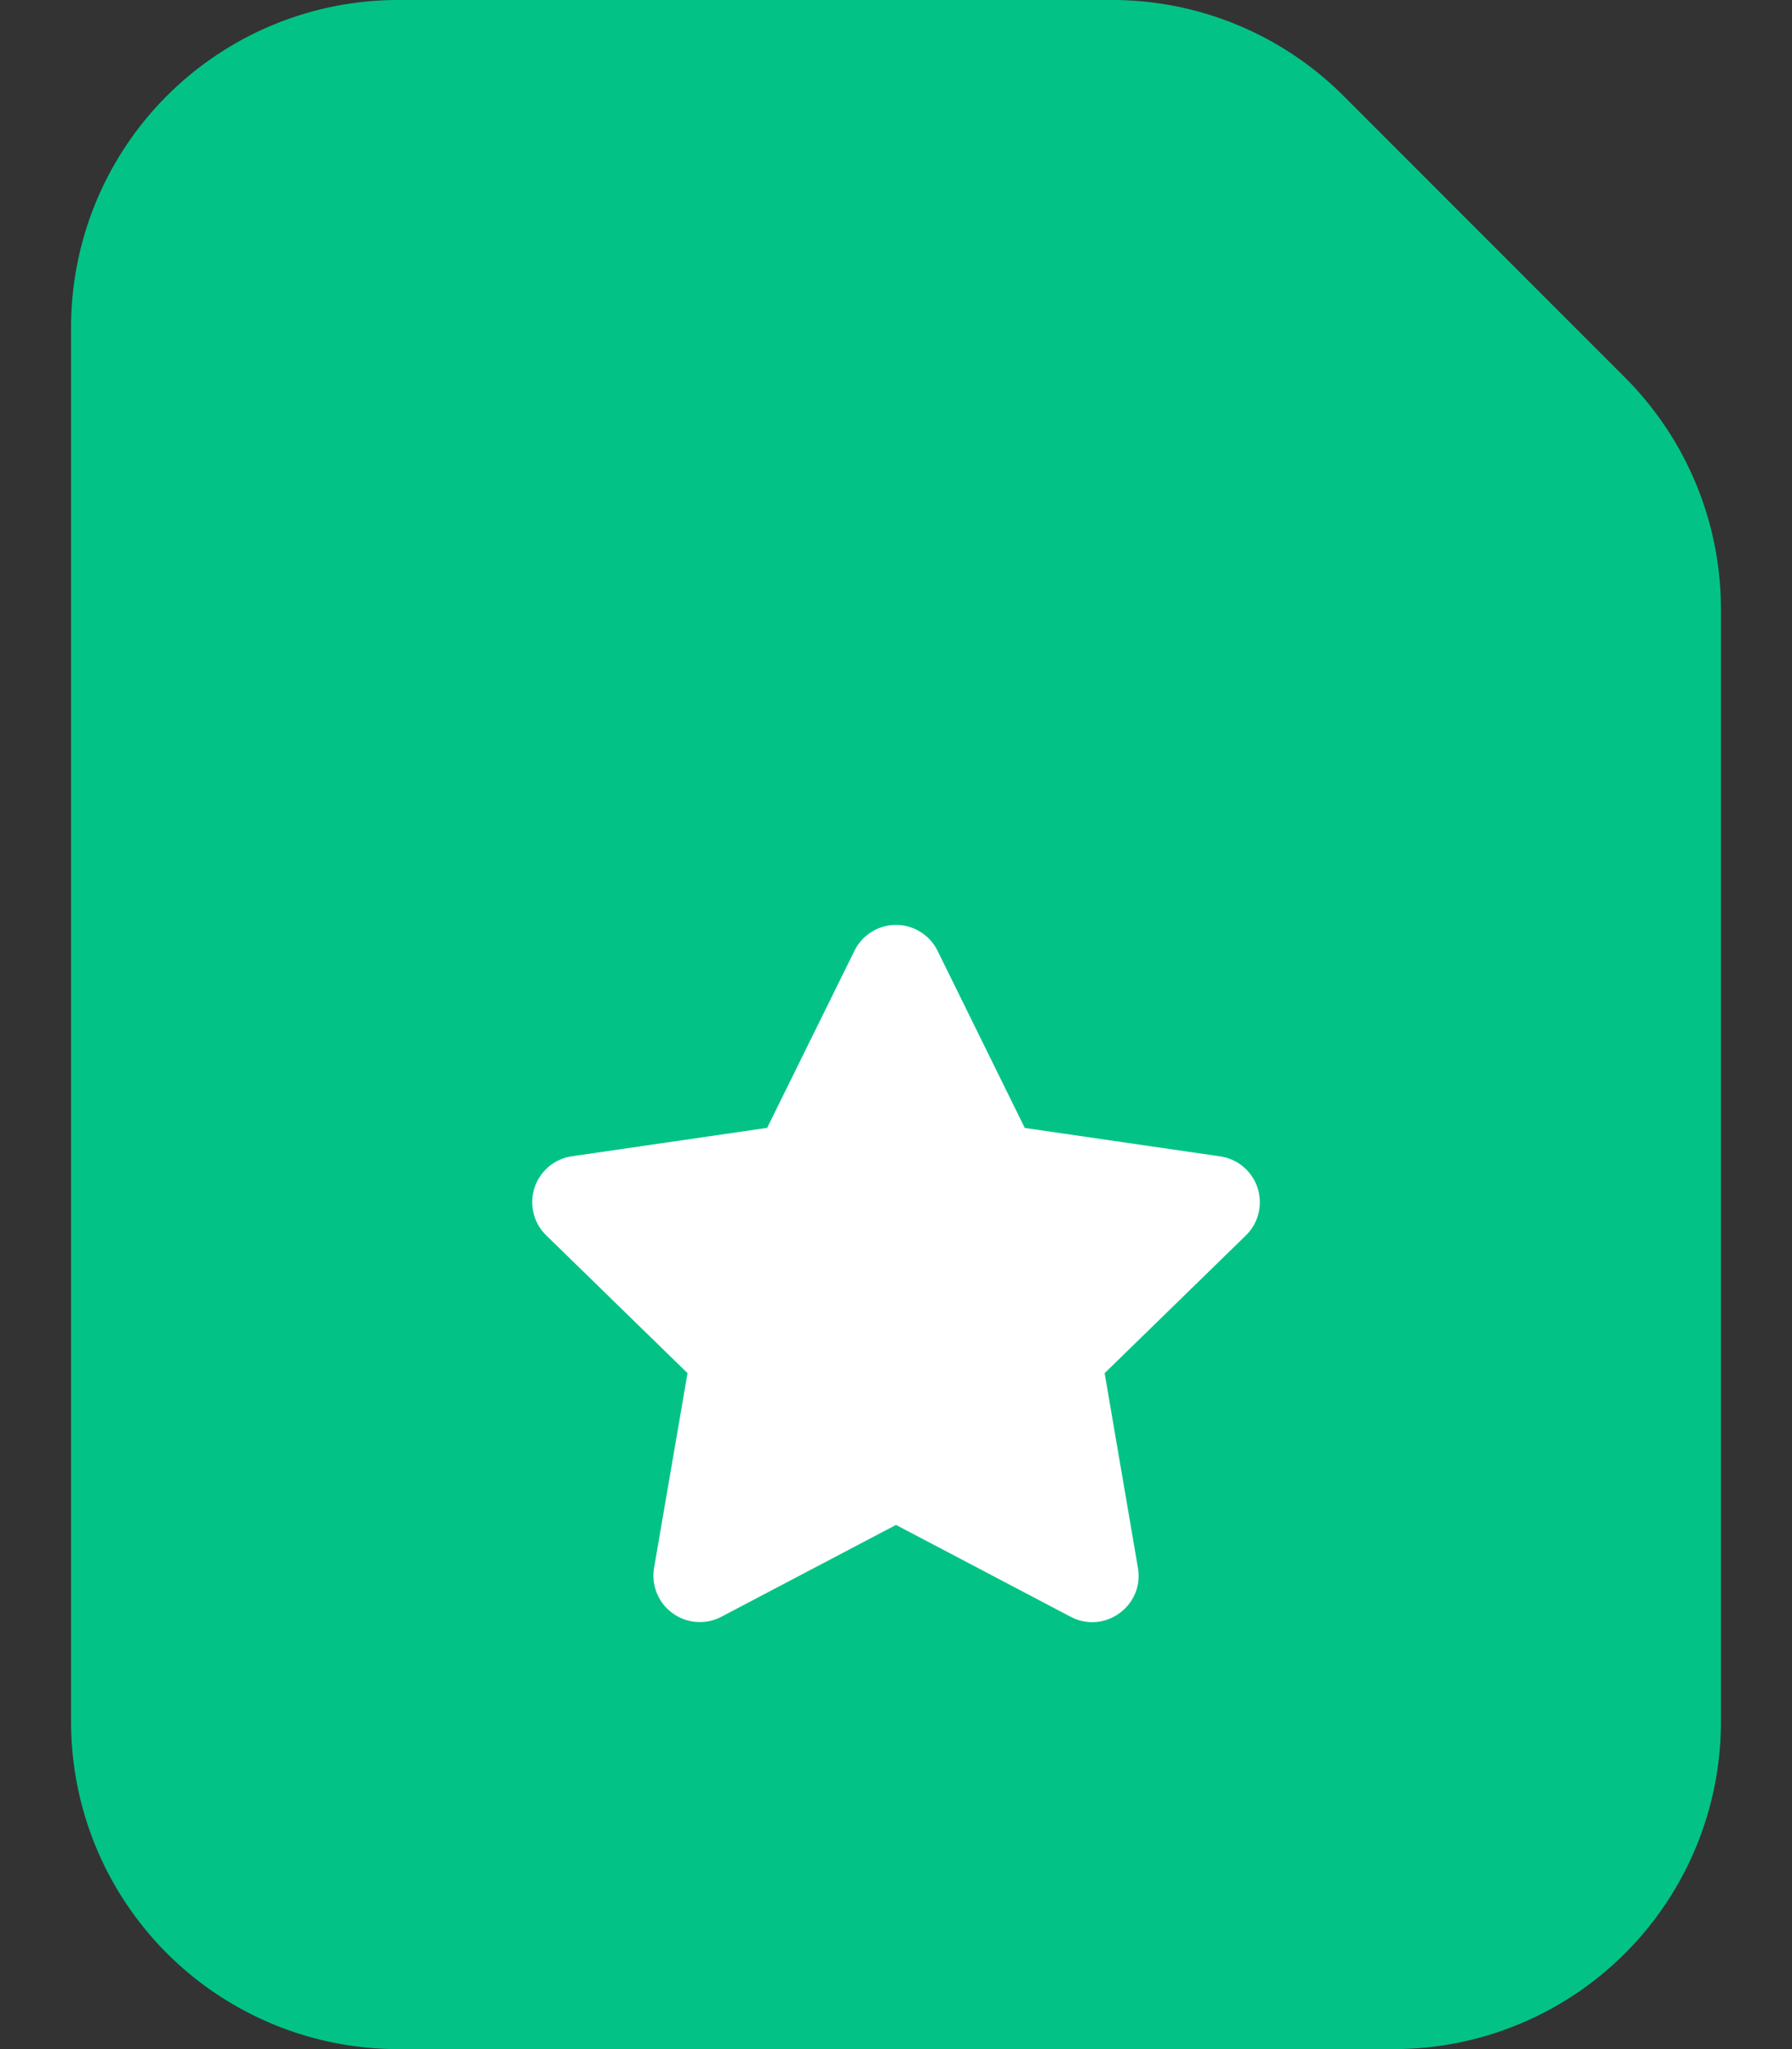
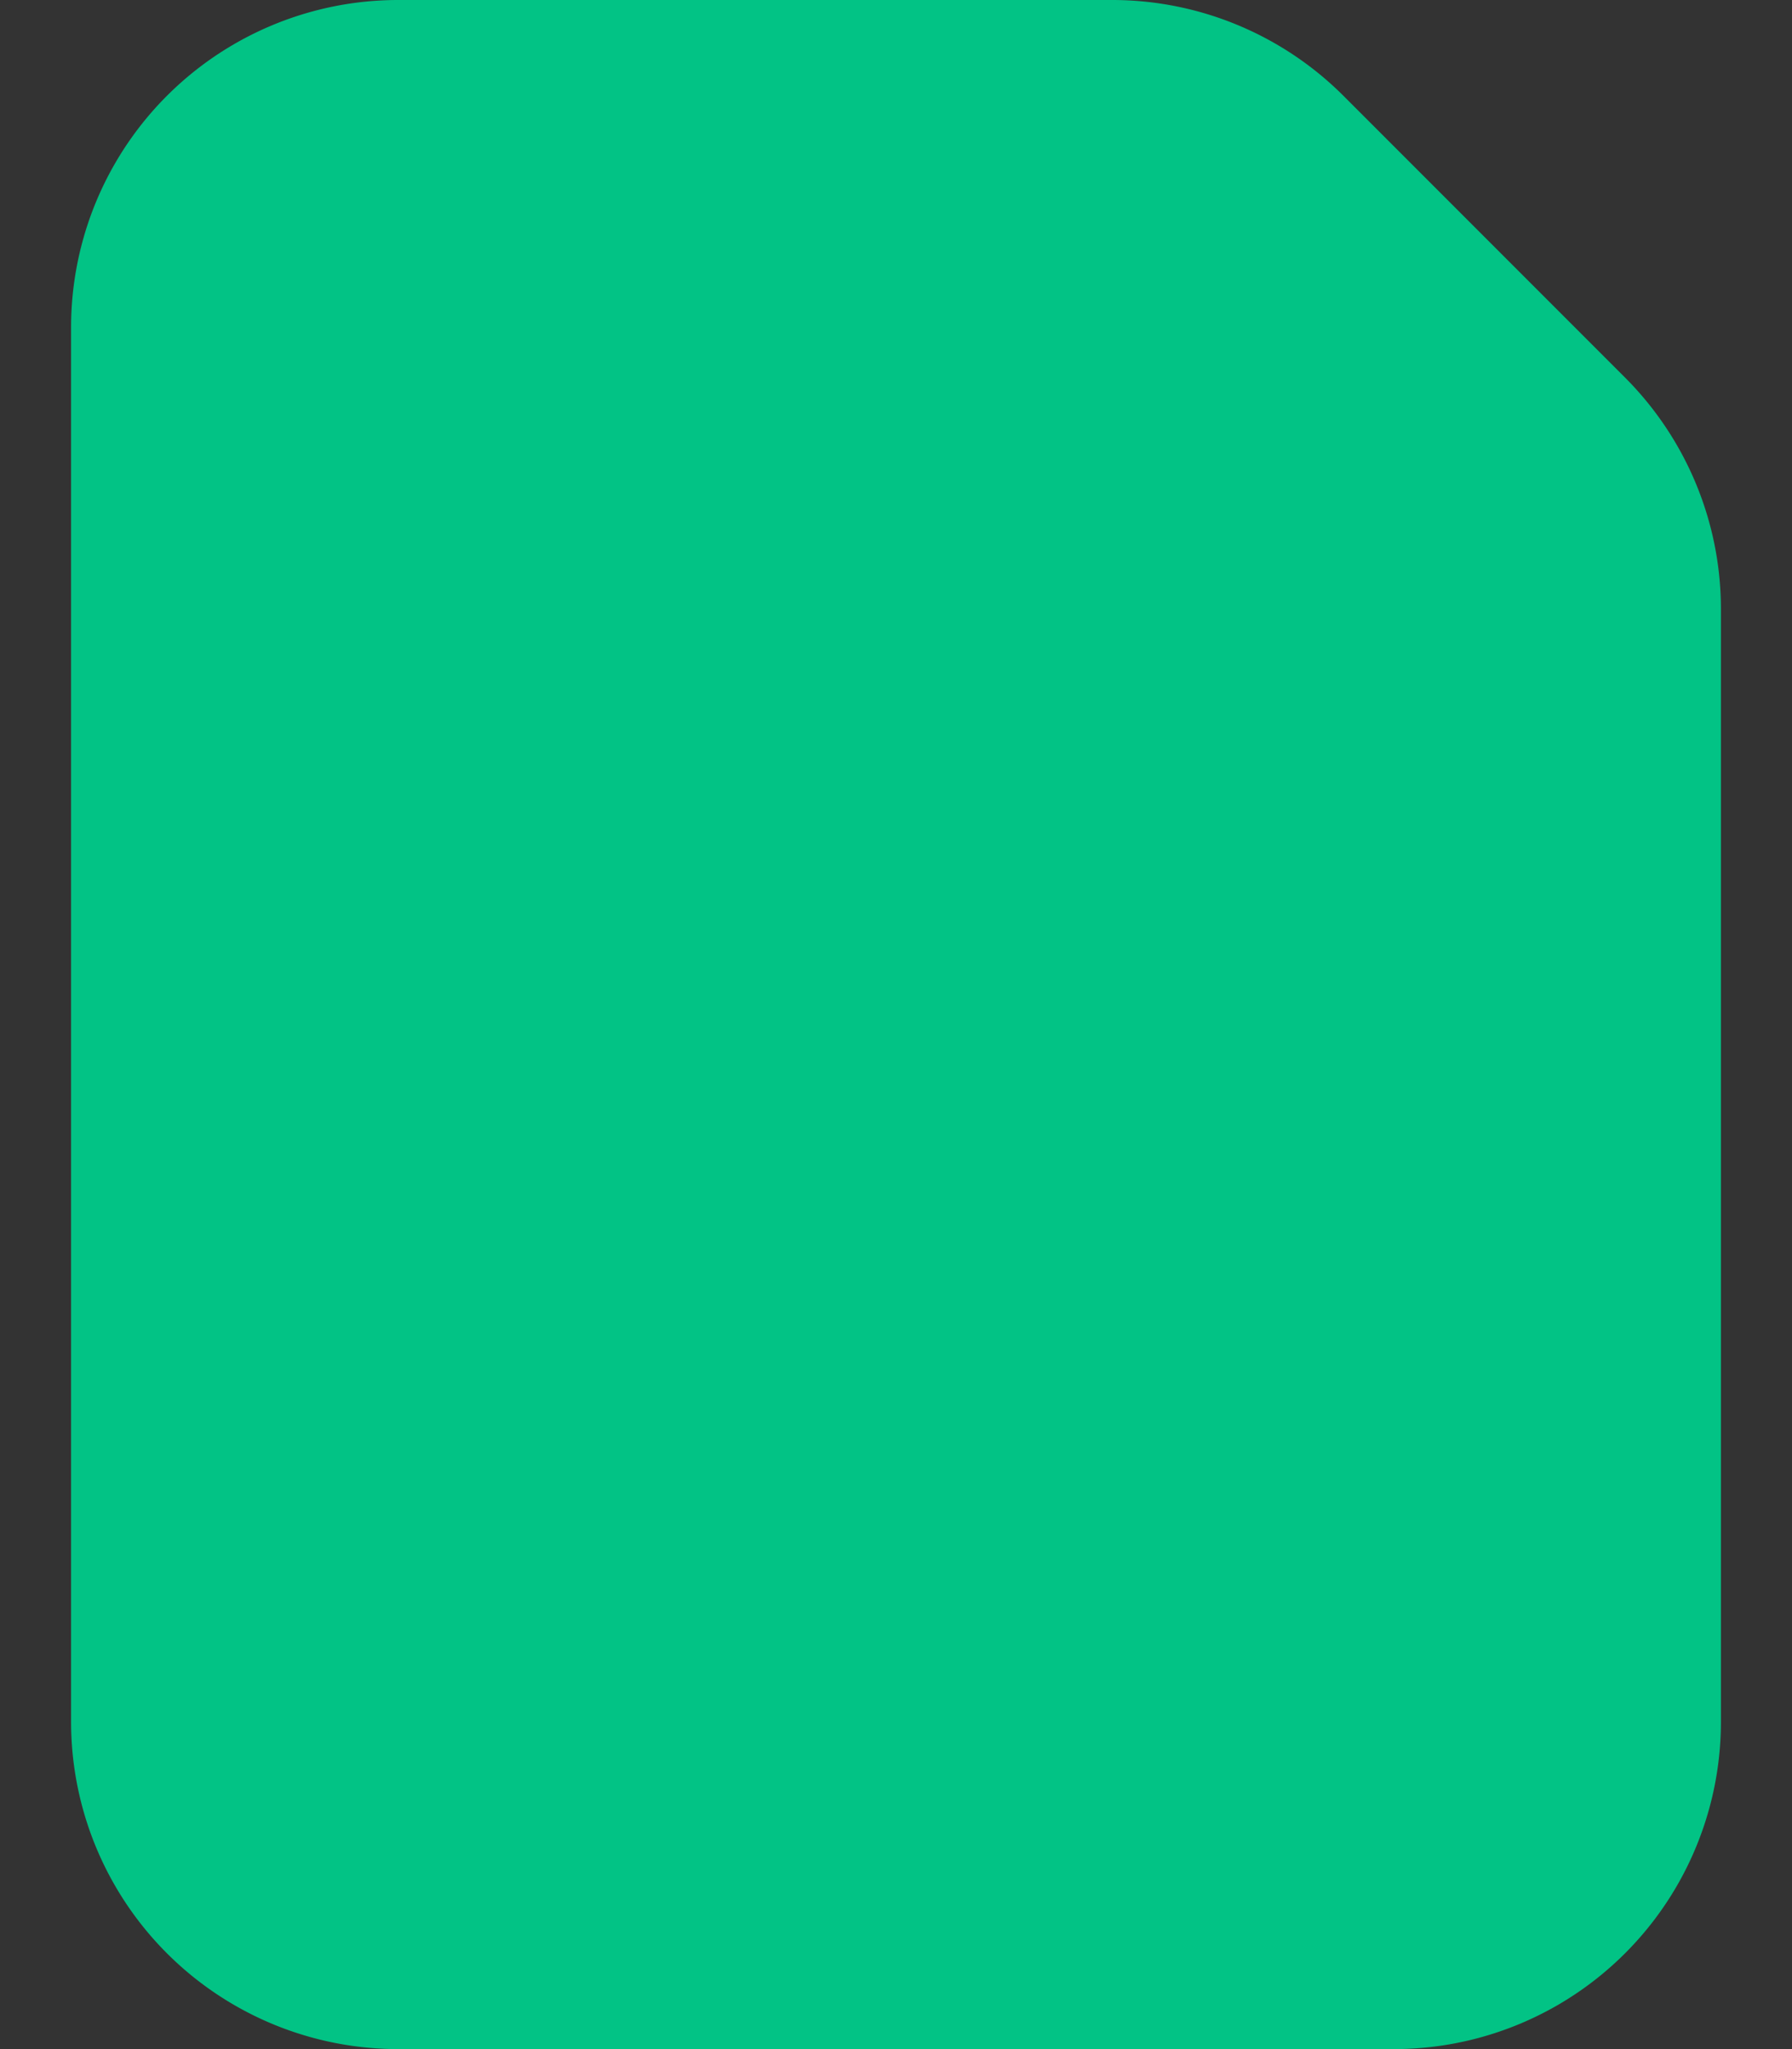
<svg xmlns="http://www.w3.org/2000/svg" width="21" height="24" fill="none">
  <rect width="100%" height="100%" fill="#333333" stroke="none" />
  <path fill-rule="evenodd" clip-rule="evenodd" d="M17.983 5.483l-3.3-3.3a2.334 2.334 0 00-1.649-.683H4.667a2.333 2.333 0 00-2.334 2.333v16.334A2.333 2.333 0 004.667 22.5h11.666a2.333 2.333 0 002.334-2.333V7.133c0-.619-.247-1.212-.684-1.65z" fill="#02C385" stroke="#02C385" stroke-width="3" stroke-linecap="round" stroke-linejoin="round" />
-   <path fill-rule="evenodd" clip-rule="evenodd" d="M10.499 17.86l2.047 1.076c.4.21.865-.13.789-.573l-.39-2.28L14.6 14.47a.543.543 0 00-.301-.926l-2.29-.333-1.022-2.075a.543.543 0 00-.974 0L8.99 13.21l-2.289.333a.543.543 0 00-.3.926l1.656 1.614-.392 2.28a.544.544 0 00.789.573l2.047-1.076" fill="#fff" />
</svg>